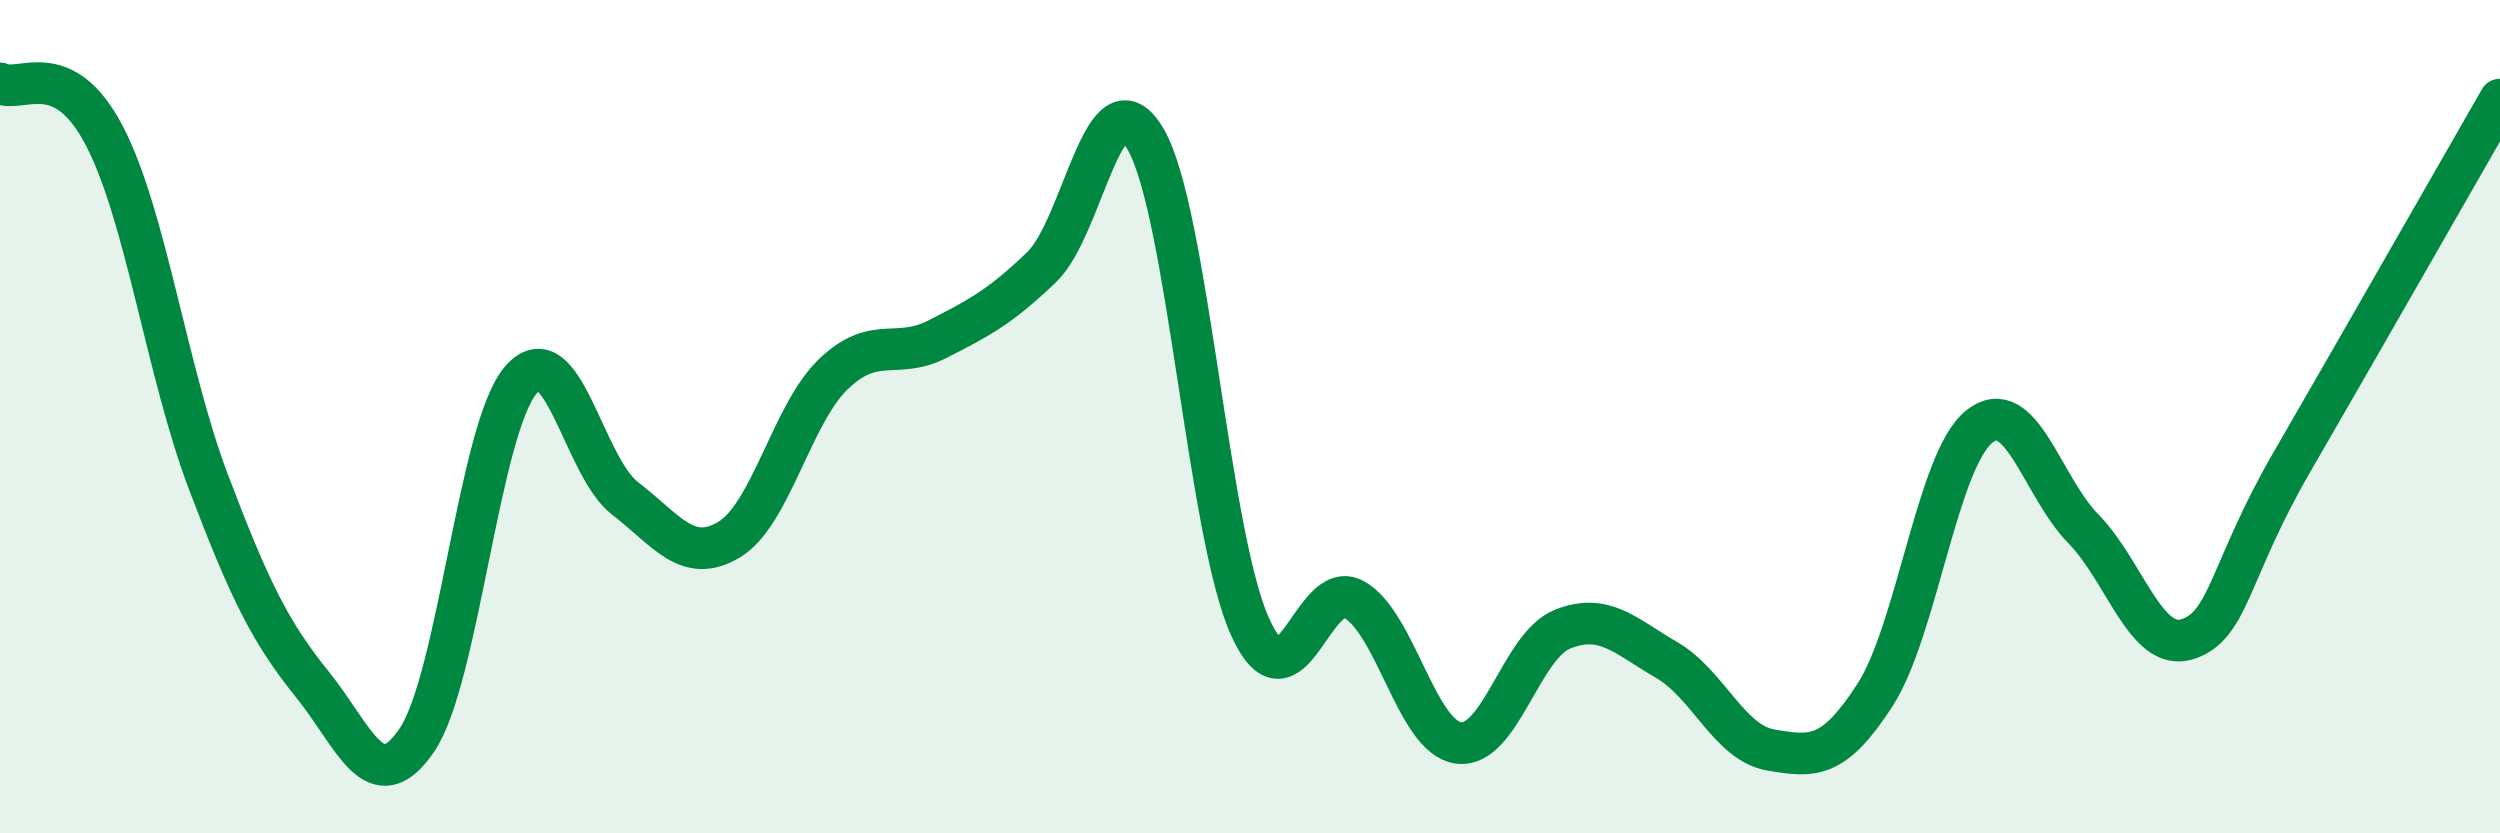
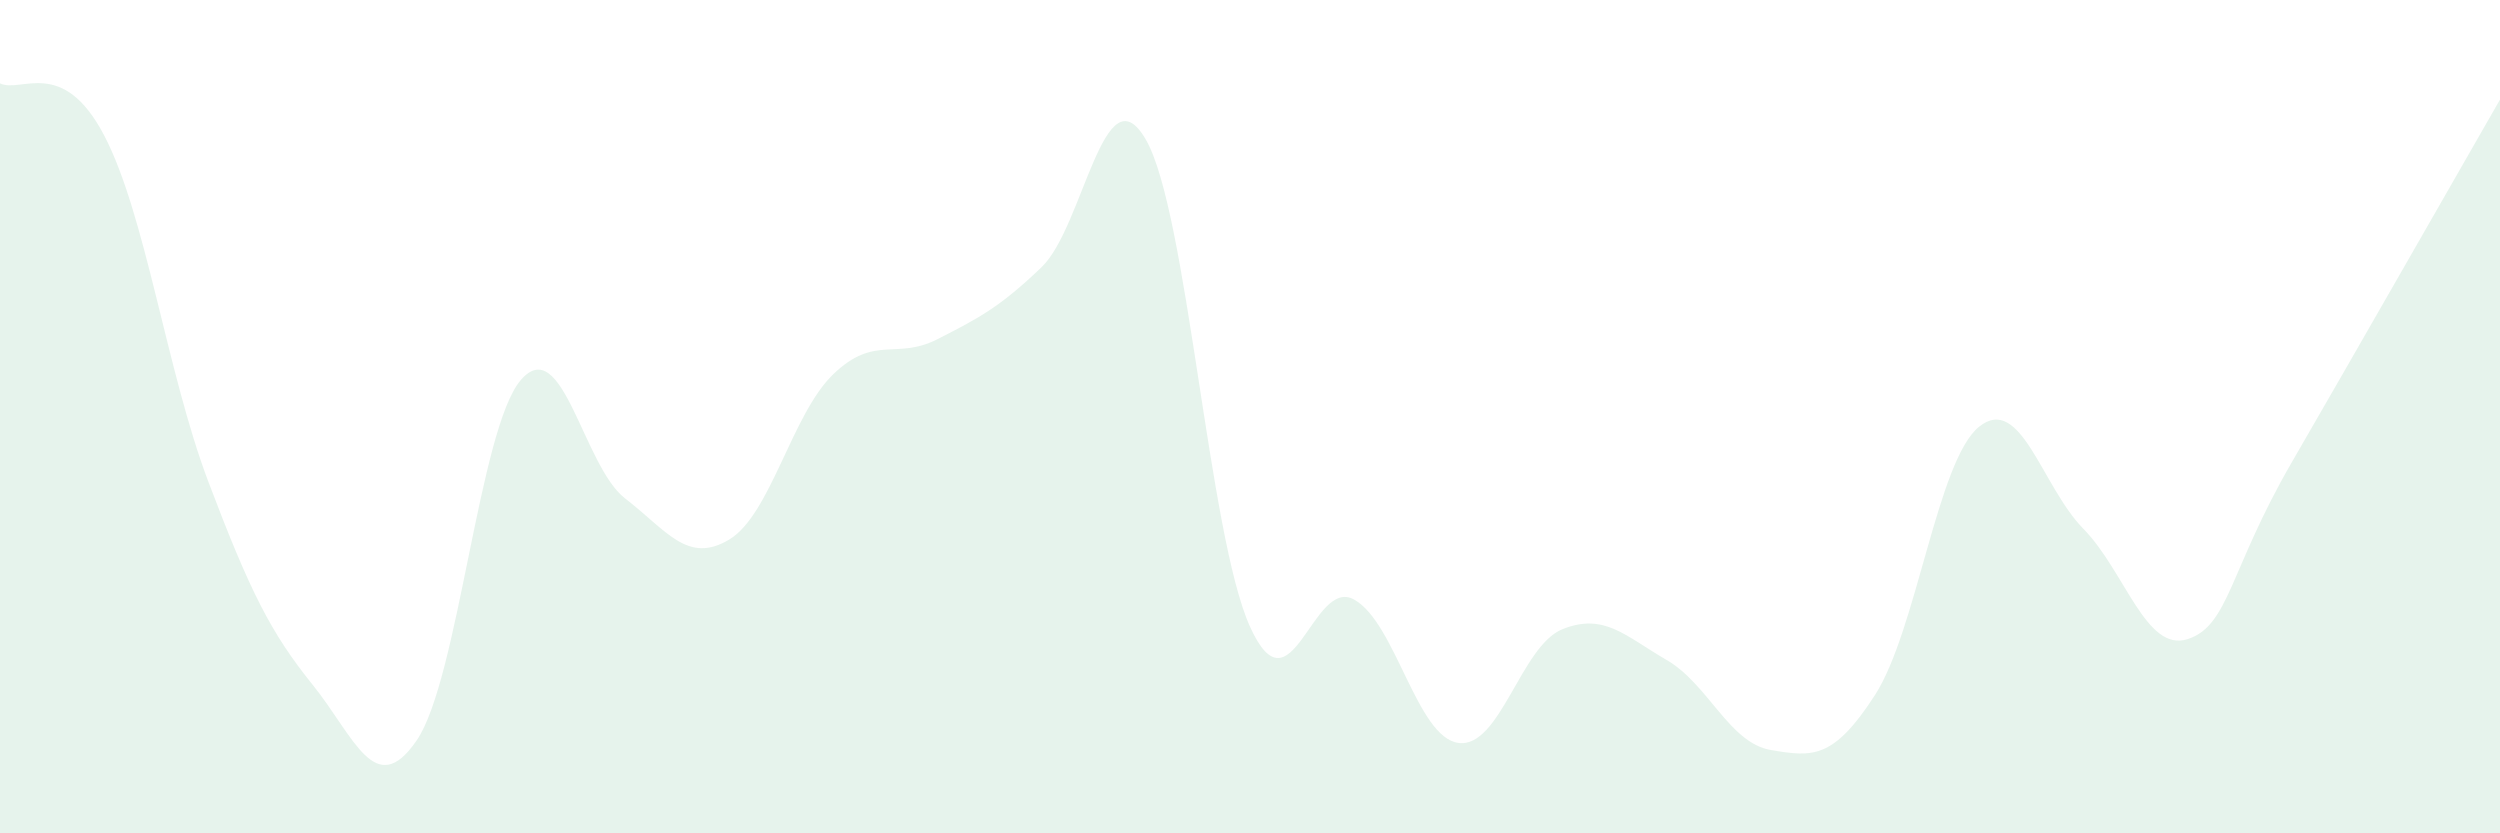
<svg xmlns="http://www.w3.org/2000/svg" width="60" height="20" viewBox="0 0 60 20">
  <path d="M 0,2 C 0.5,2.25 1.5,1.34 2.5,3.25 C 3.5,5.16 4,8.92 5,11.56 C 6,14.2 6.5,15.19 7.5,16.43 C 8.5,17.67 9,19.23 10,17.77 C 11,16.31 11.5,10.28 12.5,9.12 C 13.5,7.96 14,11.19 15,11.96 C 16,12.73 16.5,13.55 17.5,12.95 C 18.5,12.35 19,9.94 20,8.98 C 21,8.02 21.5,8.65 22.5,8.14 C 23.5,7.63 24,7.37 25,6.41 C 26,5.45 26.5,1.62 27.5,3.35 C 28.5,5.08 29,12.83 30,15.04 C 31,17.25 31.5,13.83 32.5,14.39 C 33.5,14.95 34,17.69 35,17.83 C 36,17.97 36.5,15.5 37.5,15.1 C 38.5,14.7 39,15.26 40,15.84 C 41,16.42 41.5,17.83 42.5,18 C 43.5,18.17 44,18.23 45,16.68 C 46,15.13 46.5,11.04 47.5,10.24 C 48.5,9.44 49,11.67 50,12.69 C 51,13.71 51.5,15.66 52.5,15.34 C 53.5,15.02 53.5,13.69 55,11.1 C 56.5,8.51 59,4.13 60,2.39L60 20L0 20Z" fill="#008740" opacity="0.1" stroke-linecap="round" stroke-linejoin="round" />
-   <path d="M 0,2 C 0.5,2.25 1.5,1.34 2.5,3.25 C 3.5,5.16 4,8.92 5,11.56 C 6,14.2 6.5,15.19 7.5,16.43 C 8.5,17.67 9,19.23 10,17.77 C 11,16.31 11.5,10.28 12.5,9.12 C 13.5,7.96 14,11.19 15,11.96 C 16,12.73 16.5,13.55 17.5,12.95 C 18.5,12.35 19,9.94 20,8.98 C 21,8.02 21.5,8.65 22.5,8.14 C 23.5,7.63 24,7.37 25,6.41 C 26,5.45 26.5,1.62 27.5,3.35 C 28.5,5.08 29,12.83 30,15.04 C 31,17.25 31.5,13.83 32.5,14.39 C 33.5,14.95 34,17.69 35,17.83 C 36,17.97 36.5,15.5 37.5,15.1 C 38.5,14.7 39,15.26 40,15.84 C 41,16.42 41.5,17.83 42.5,18 C 43.5,18.17 44,18.23 45,16.68 C 46,15.13 46.5,11.04 47.5,10.24 C 48.5,9.44 49,11.67 50,12.69 C 51,13.71 51.5,15.66 52.5,15.34 C 53.5,15.02 53.5,13.69 55,11.1 C 56.5,8.51 59,4.13 60,2.39" stroke="#008740" stroke-width="1" fill="none" stroke-linecap="round" stroke-linejoin="round" />
</svg>